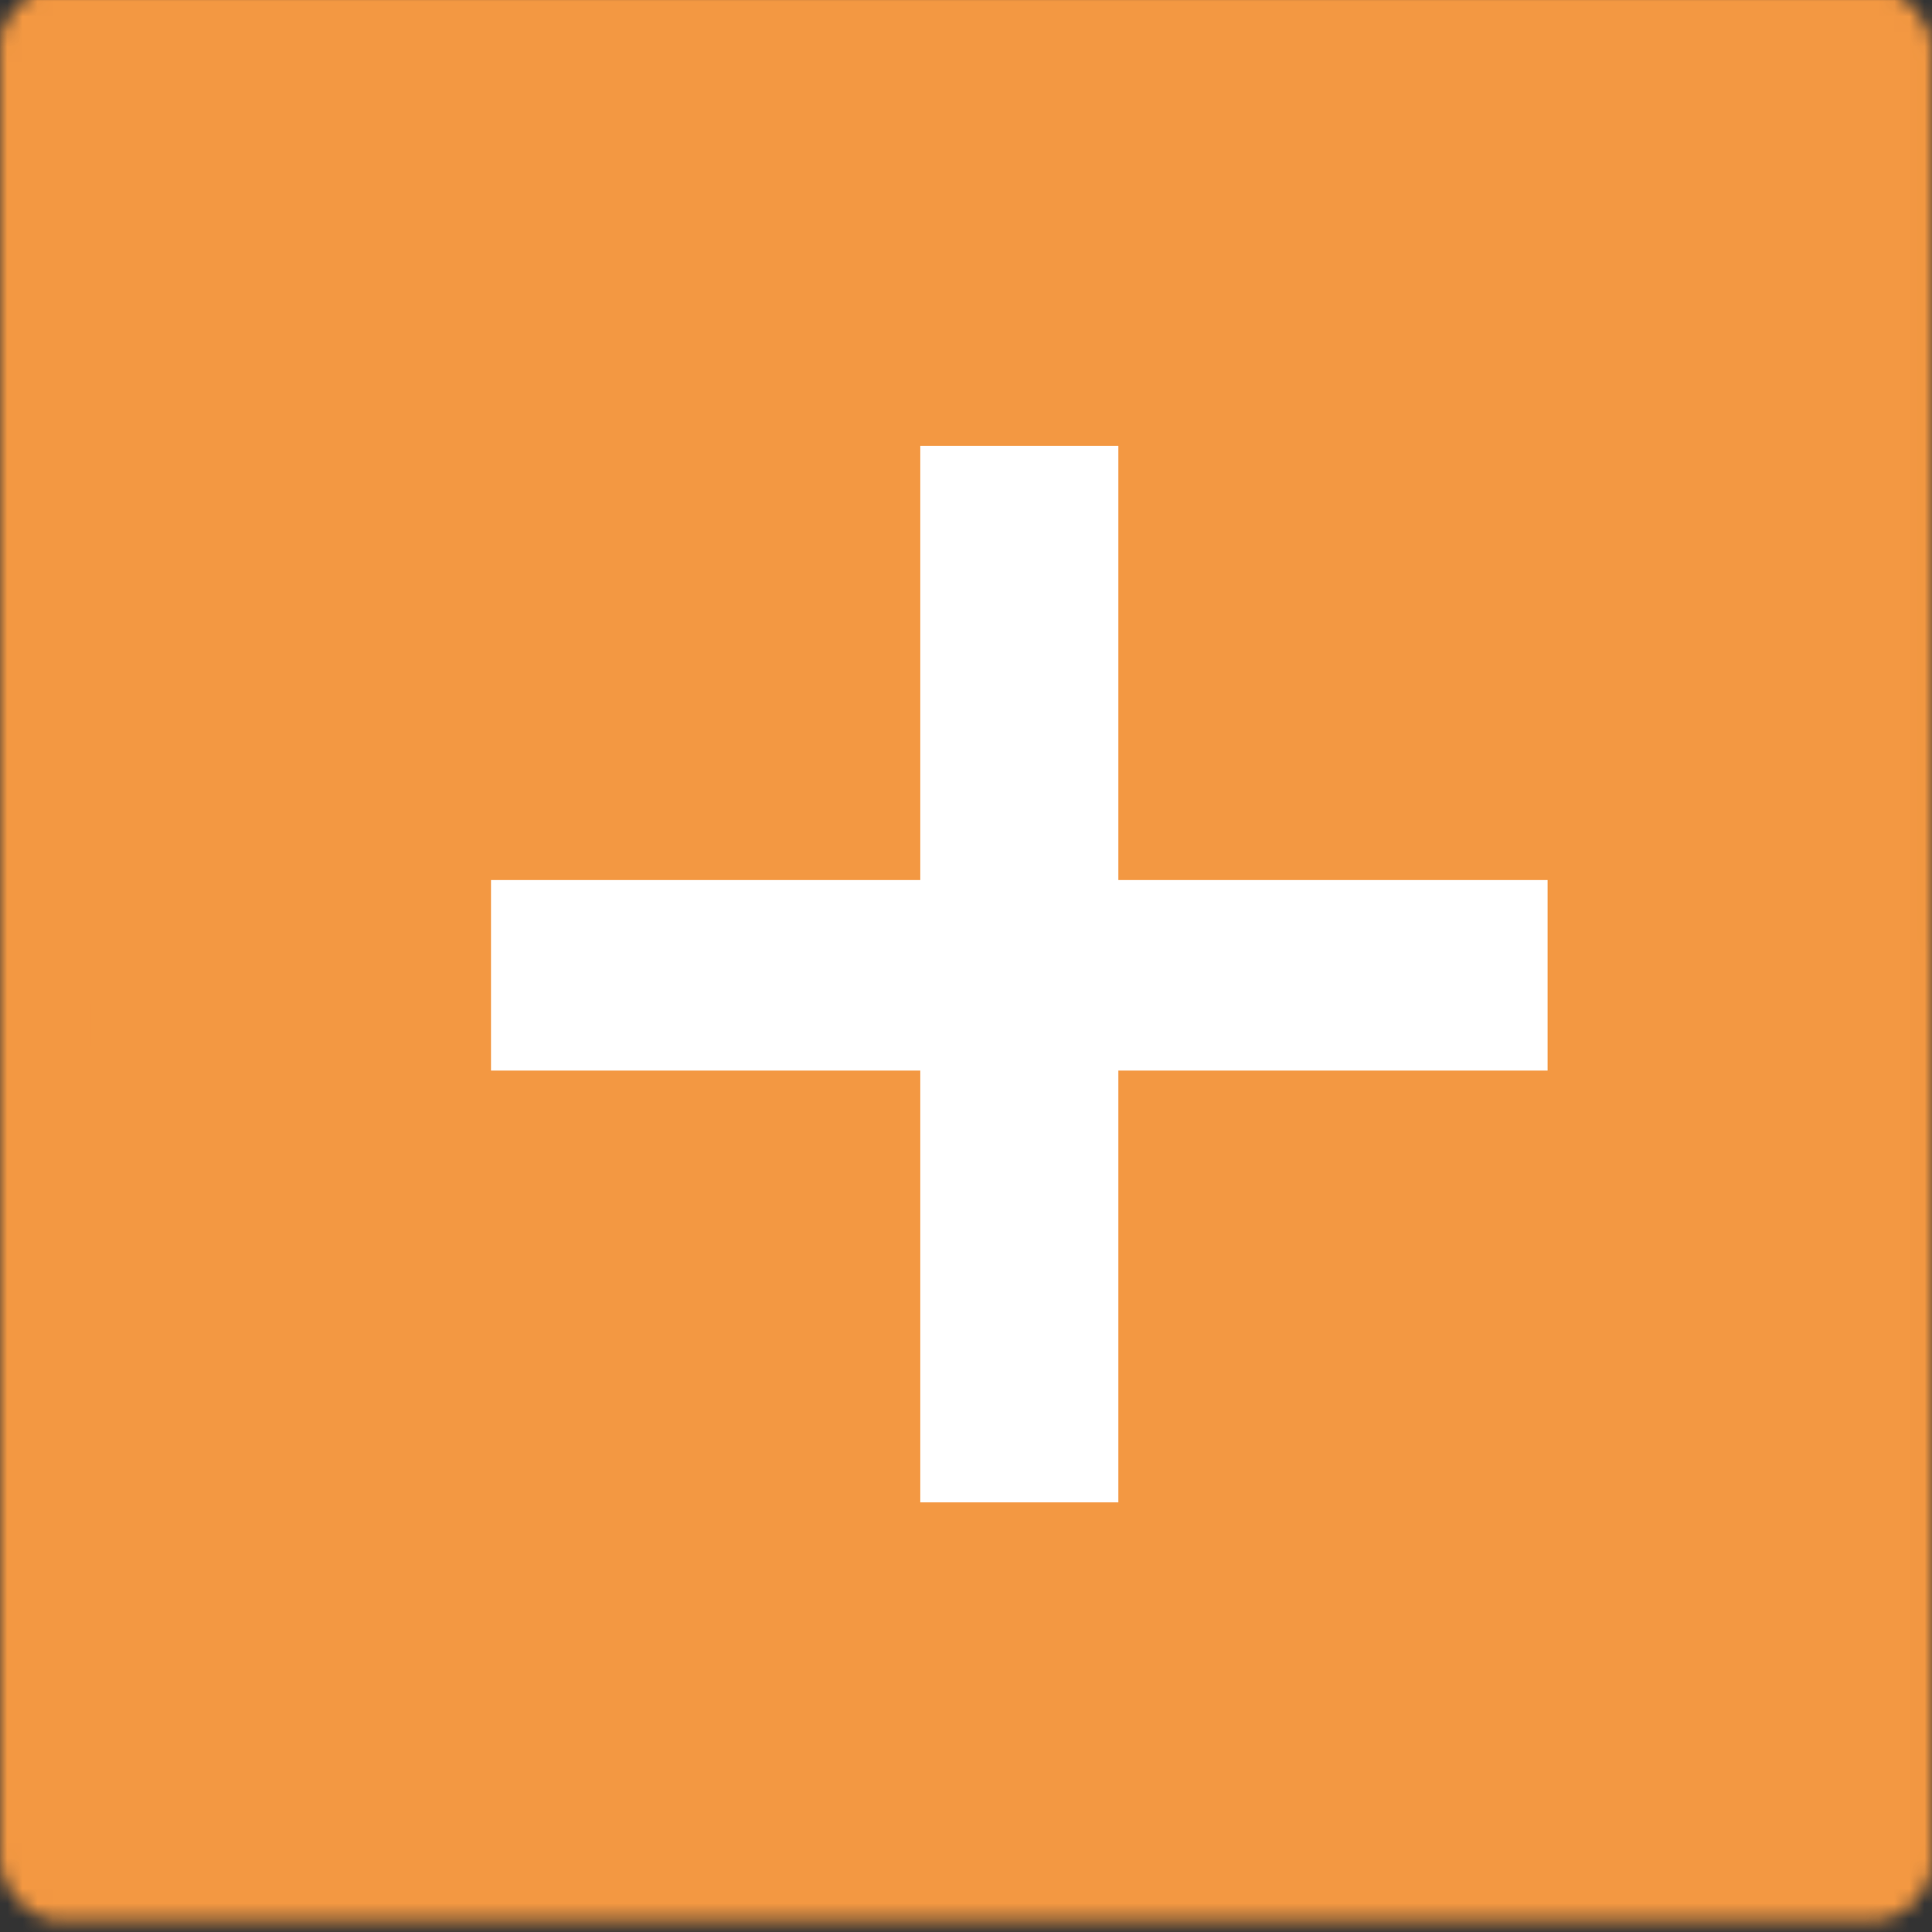
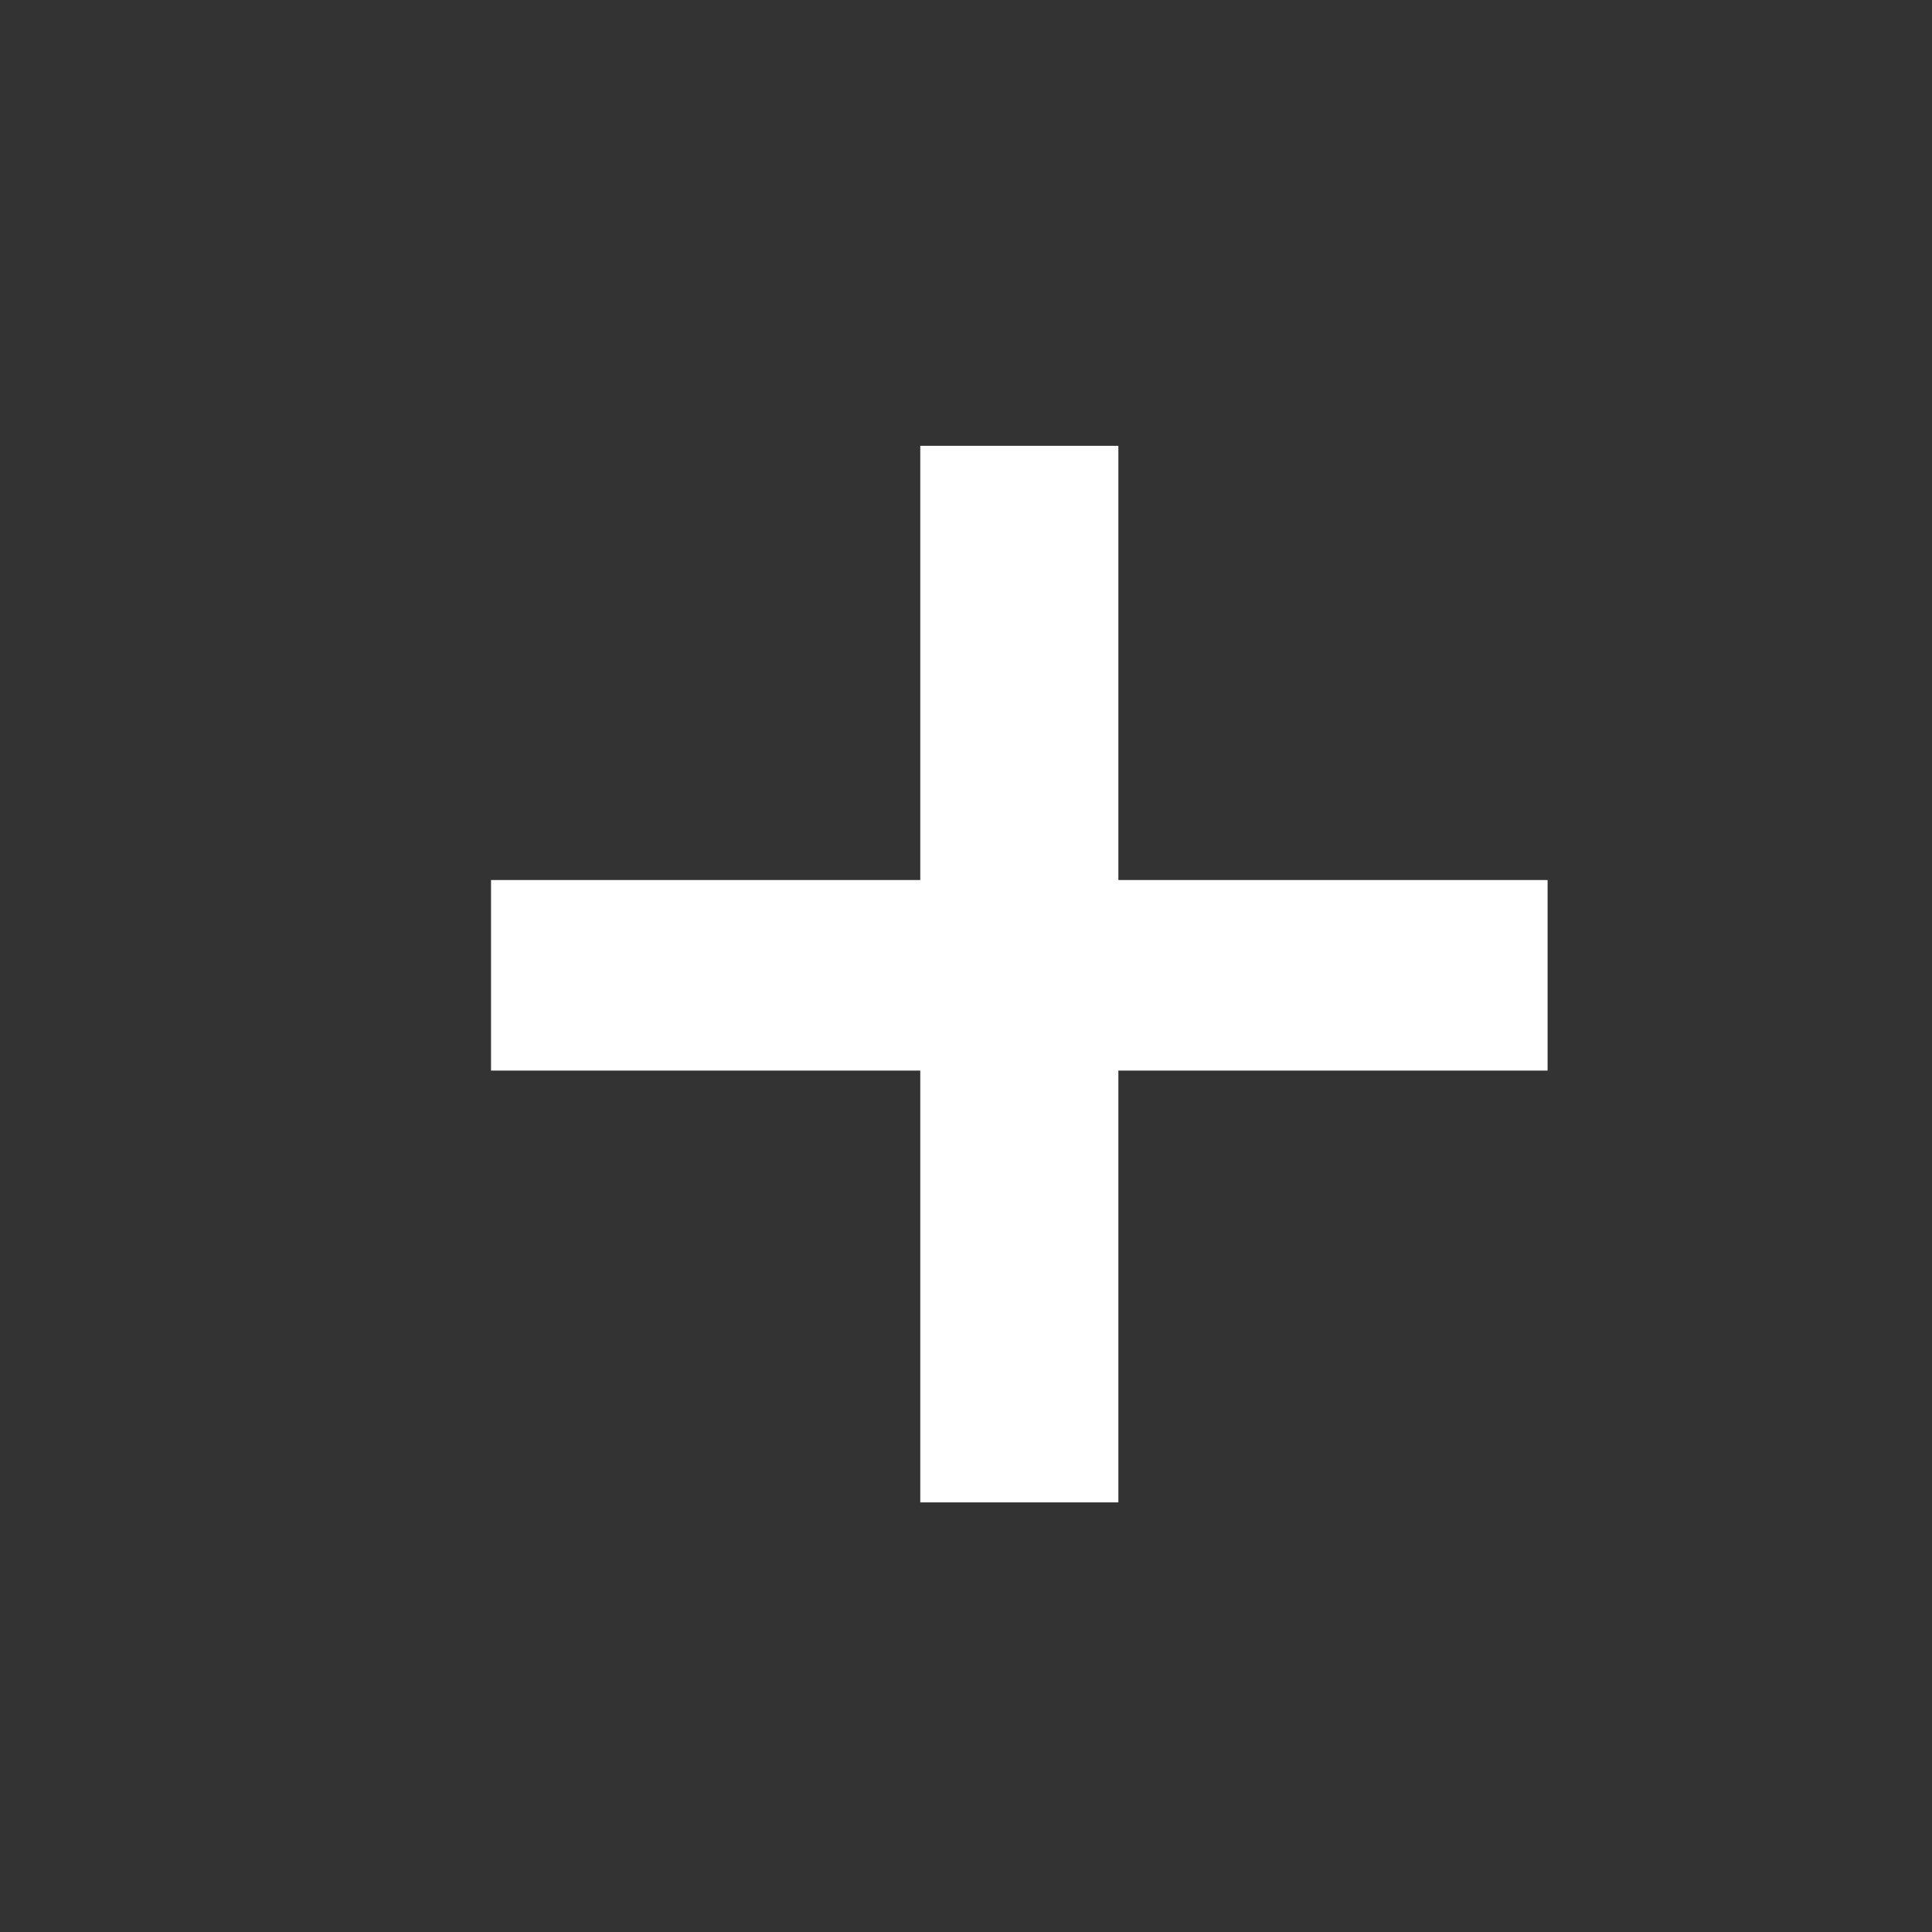
<svg xmlns="http://www.w3.org/2000/svg" width="128" height="128" viewBox="0 0 128 128" fill="none">
  <rect x="0" y="0" width="128" height="128" fill="#333333" stroke="none" />
  <g clip-path="url(#clip0_117_717)">
    <mask id="path-1-inside-1_117_717" fill="white">
      <rect width="128" height="128" rx="4" transform="matrix(1 0 6.9946e-05 1 -0.009 -0.391)" />
    </mask>
-     <rect width="128" height="128" rx="4" transform="matrix(1 0 6.9946e-05 1 -0.009 -0.391)" fill="#F39842" stroke="#F39842" stroke-width="12" mask="url(#path-1-inside-1_117_717)" />
    <path d="M60.97 99.537V29.537H74.095V99.537H60.97ZM32.532 70.929V58.304H102.532V70.929H32.532Z" fill="white" />
  </g>
  <defs>
    <clipPath id="clip0_117_717">
      <rect width="128" height="128" fill="white" />
    </clipPath>
  </defs>
</svg>